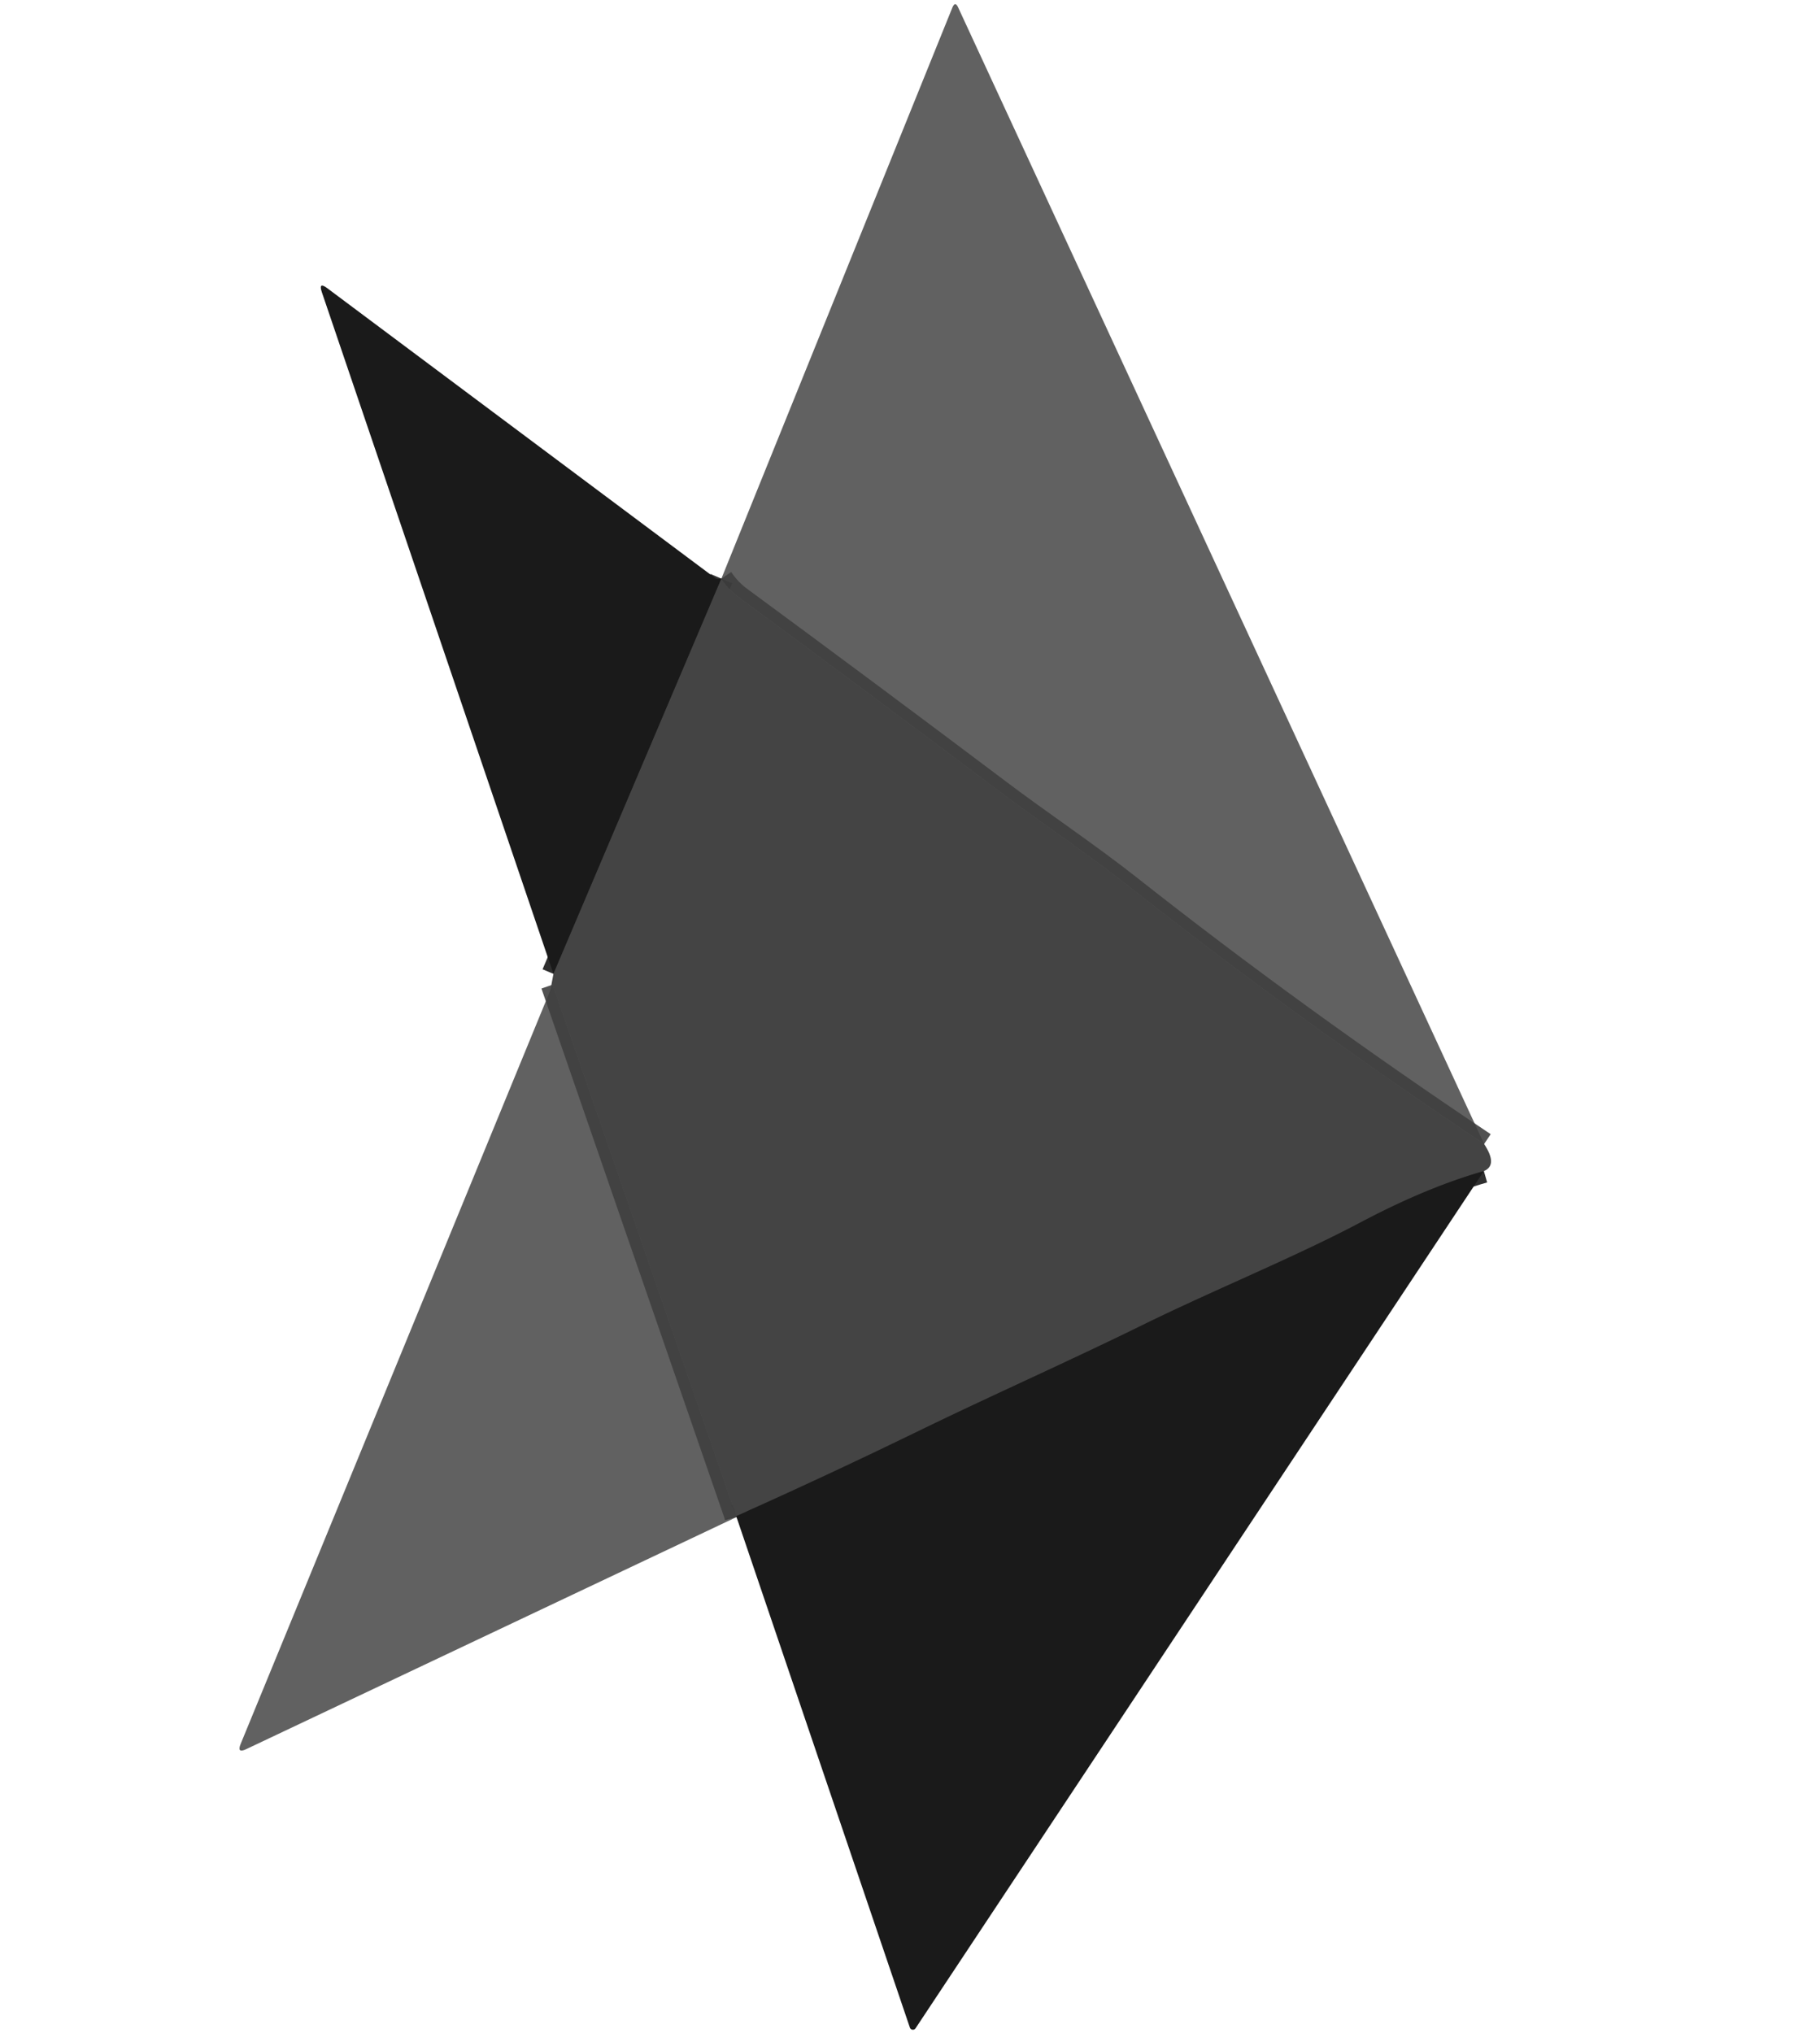
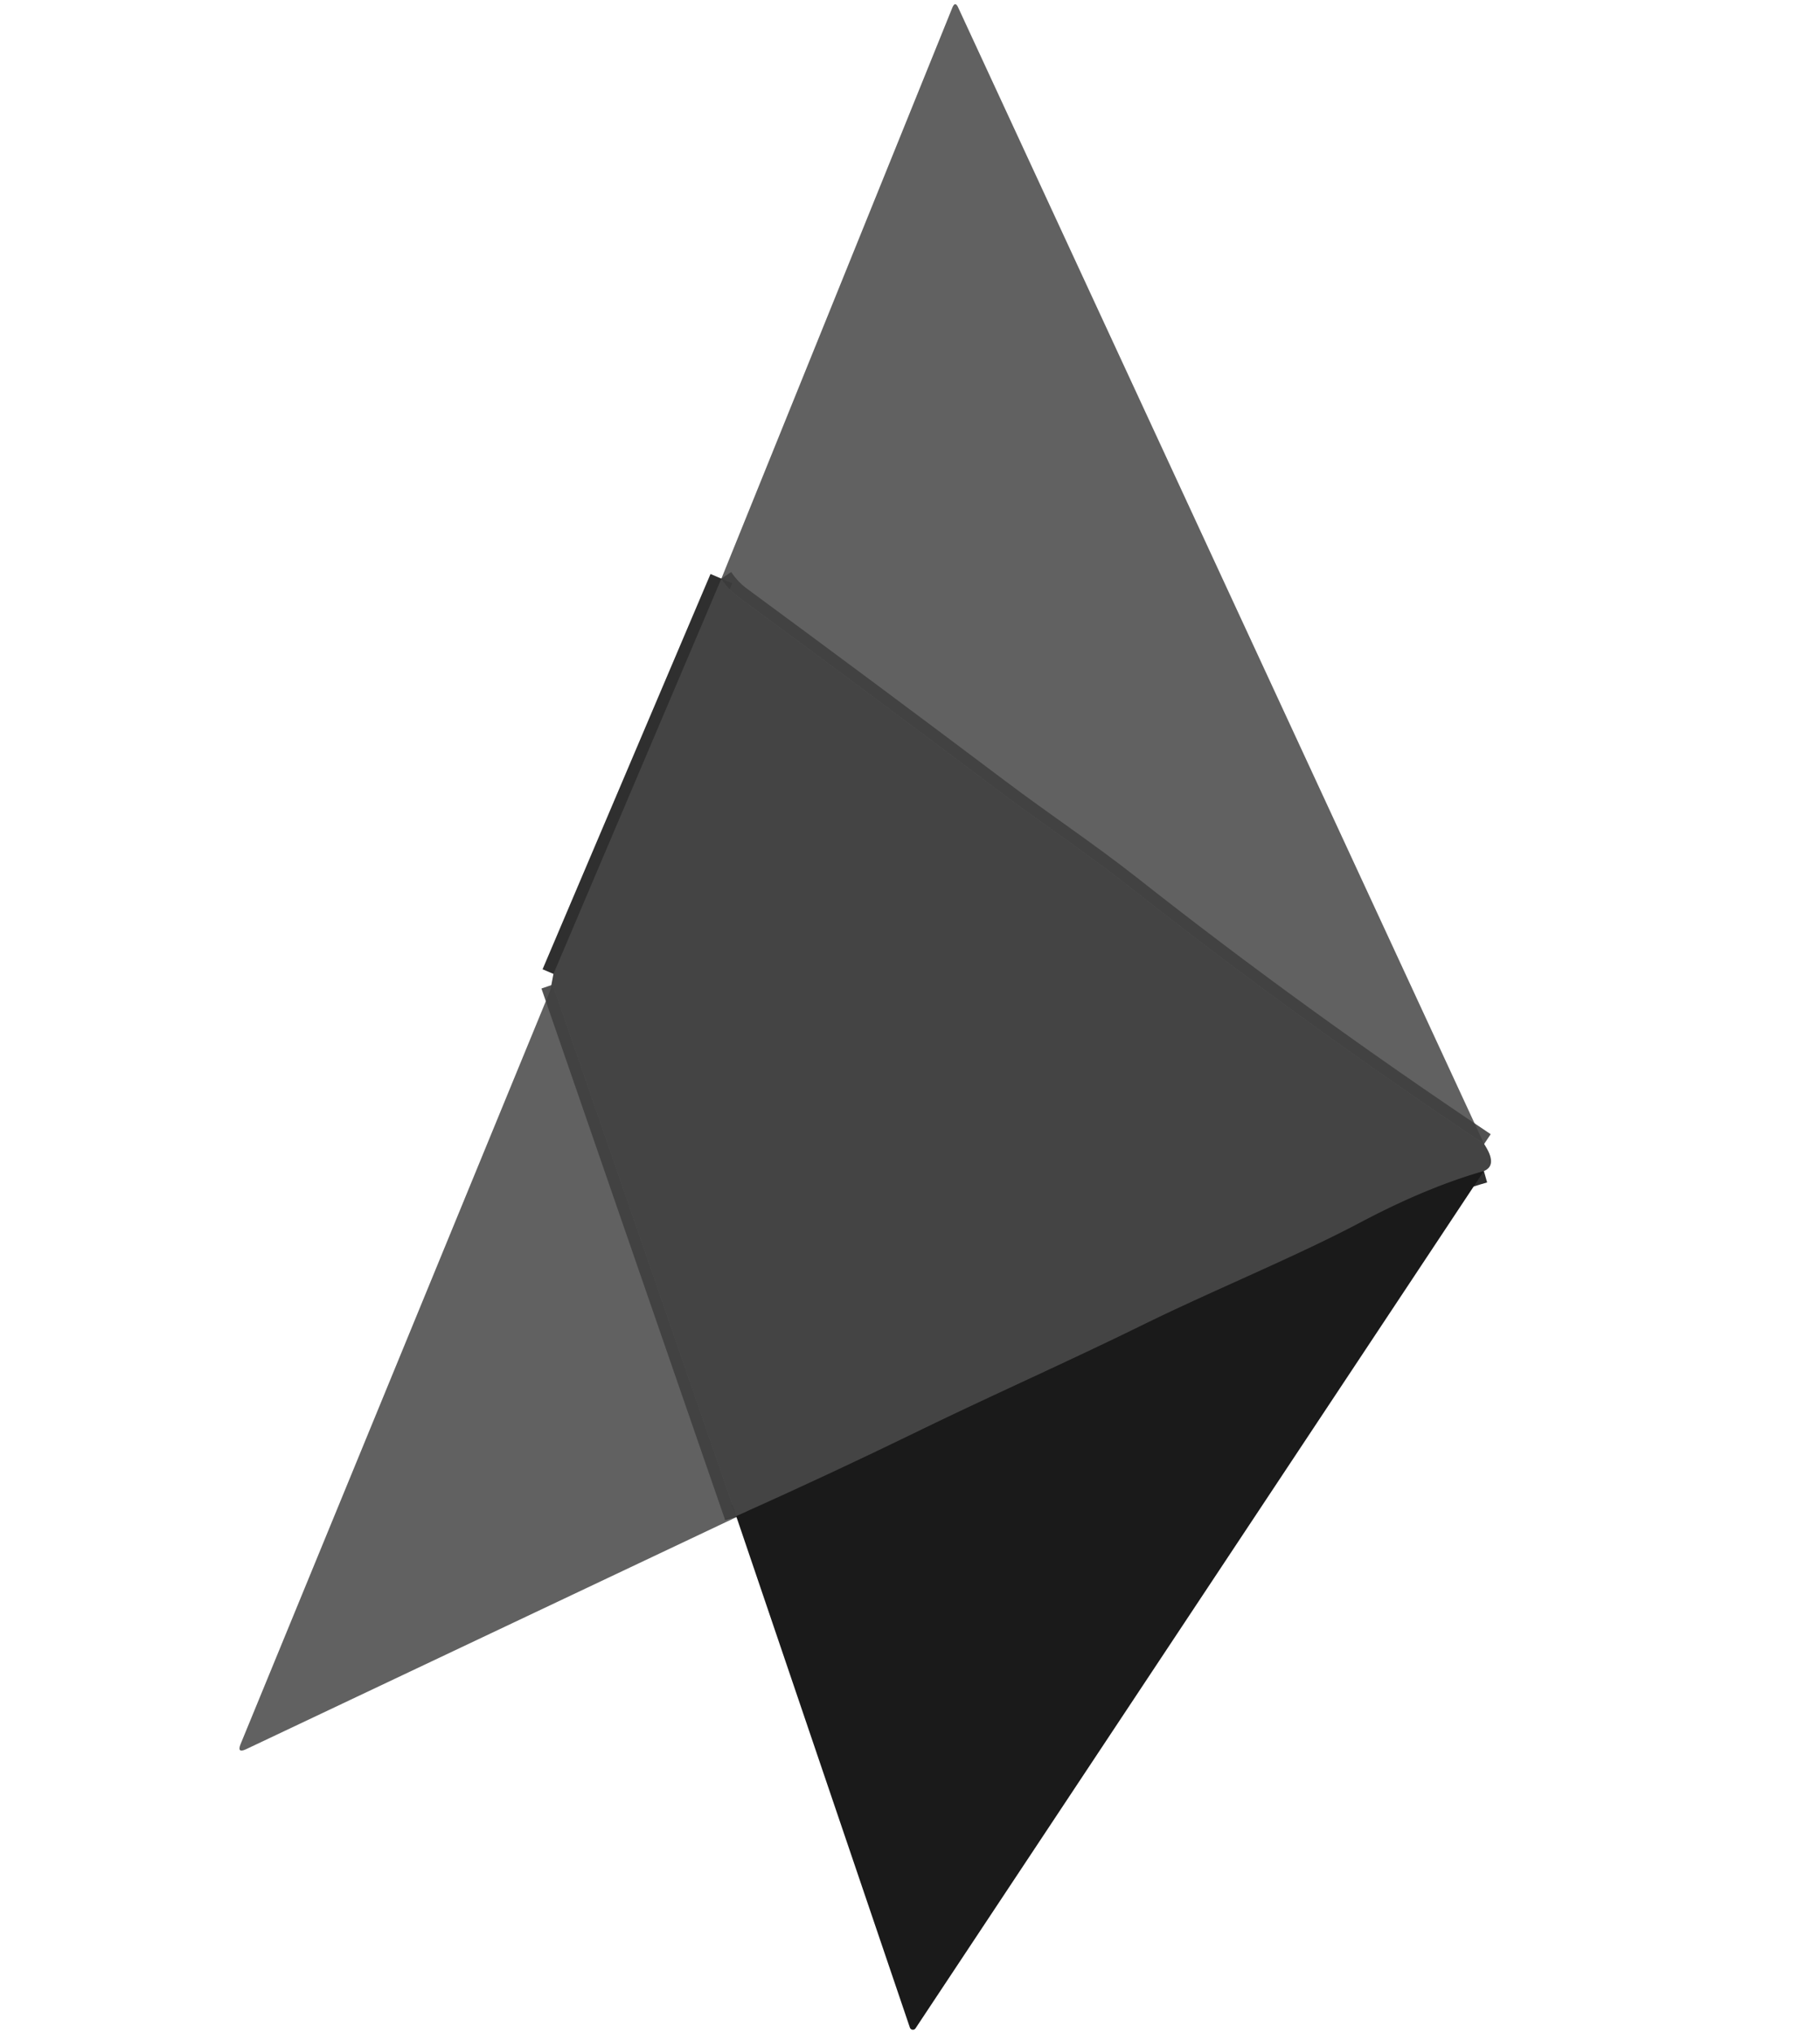
<svg xmlns="http://www.w3.org/2000/svg" viewBox="0.00 0.00 154.00 172.00" version="1.1">
  <g stroke-linecap="butt" fill="none" stroke-width="2.00">
    <path d="M 125.58 96.78   Q 109.66 86.14 95.52 74.98   C 91.97 72.19 88.12 69.63 84.50 66.90   Q 73.61 58.70 62.63 50.62   Q 61.72 49.96 61.04 48.95" stroke-opacity="0.910" stroke="#414141" />
    <path d="M 61.04 48.95   L 46.83 82.39" stroke="#2f2f2f" />
    <path d="M 125.56 99.07   Q 120.72 100.45 115.17 103.39   C 109.56 106.36 102.71 109.13 96.71 112.08   C 90.43 115.17 83.91 118.05 77.75 121.05   Q 70.09 124.78 62.30 128.26" stroke="#2f2f2f" />
    <path d="M 62.30 128.26   L 46.76 83.30" stroke-opacity="0.910" stroke="#414141" />
    <path d="M 62.30 128.26   Q 62.31 128.30 62.32 128.34" stroke-opacity="0.910" stroke="#2a2a2a" />
  </g>
  <path d="M 125.58 96.78   Q 109.66 86.14 95.52 74.98   C 91.97 72.19 88.12 69.63 84.50 66.90   Q 73.61 58.70 62.63 50.62   Q 61.72 49.96 61.04 48.95   L 80.59 0.63   Q 80.82 0.08 81.07 0.62   L 125.58 96.78   Z" fill-opacity="0.820" fill="#3e3e3e" />
-   <path d="M 61.04 48.95   L 46.83 82.39   L 27.23 24.71   Q 26.93 23.81 27.69 24.38   L 60.55 48.93   Q 60.63 48.99 60.72 48.98   Q 60.90 48.96 61.04 48.95   Z" fill="#1a1a1a" />
  <path d="M 61.04 48.95   Q 61.72 49.96 62.63 50.62   Q 73.61 58.70 84.50 66.90   C 88.12 69.63 91.97 72.19 95.52 74.98   Q 109.66 86.14 125.58 96.78   Q 126.76 98.57 125.56 99.07   Q 120.72 100.45 115.17 103.39   C 109.56 106.36 102.71 109.13 96.71 112.08   C 90.43 115.17 83.91 118.05 77.75 121.05   Q 70.09 124.78 62.30 128.26   L 46.76 83.30   Q 46.34 84.90 46.83 82.39   L 61.04 48.95   Z" fill="#444444" />
  <path d="M 46.76 83.30   L 62.30 128.26   Q 62.31 128.30 62.32 128.34   L 20.82 147.98   Q 20.03 148.35 20.36 147.54   L 46.76 83.30   Z" fill-opacity="0.820" fill="#3e3e3e" />
  <path d="M 125.56 99.07   L 77.47 171.59   A 0.27 0.27 0.0 0 1 76.99 171.53   L 62.32 128.34   Q 62.31 128.30 62.30 128.26   Q 70.09 124.78 77.75 121.05   C 83.91 118.05 90.43 115.17 96.71 112.08   C 102.71 109.13 109.56 106.36 115.17 103.39   Q 120.72 100.45 125.56 99.07   Z" fill="#1a1a1a" />
</svg>